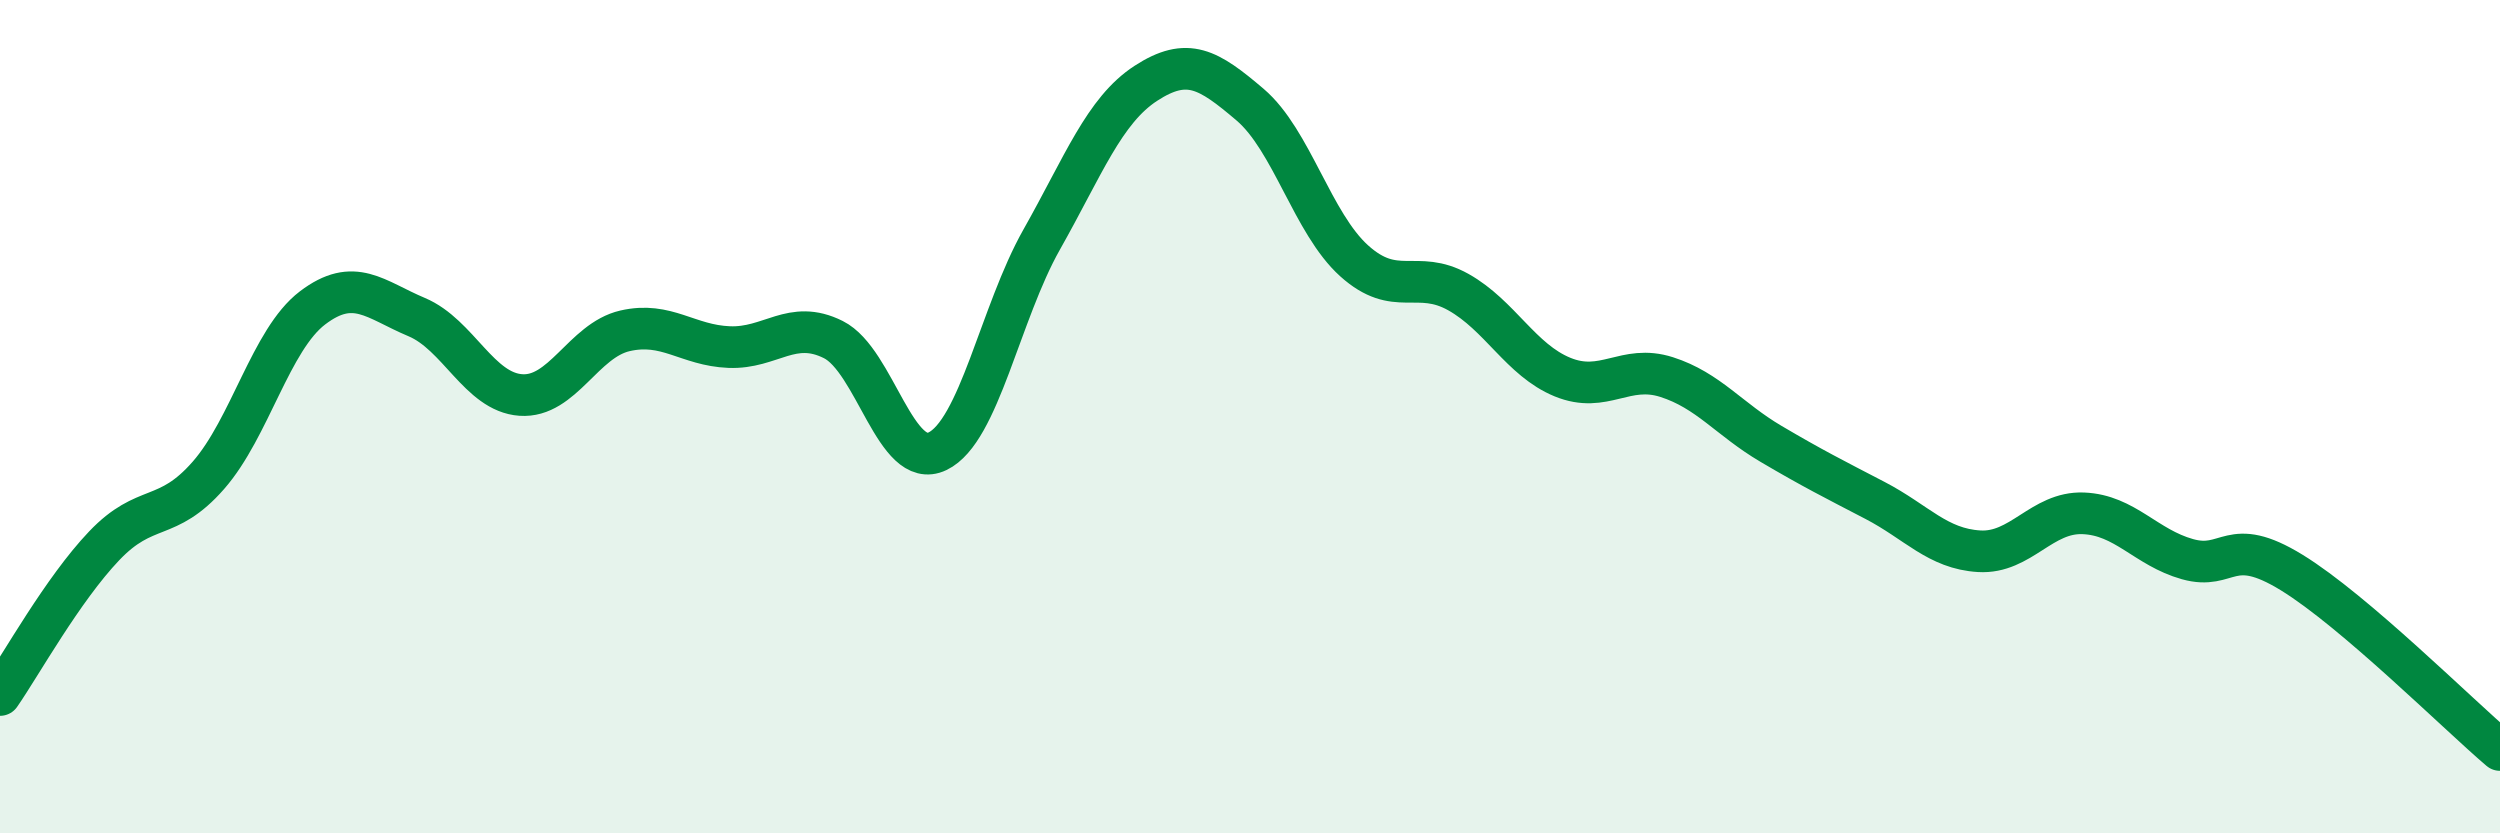
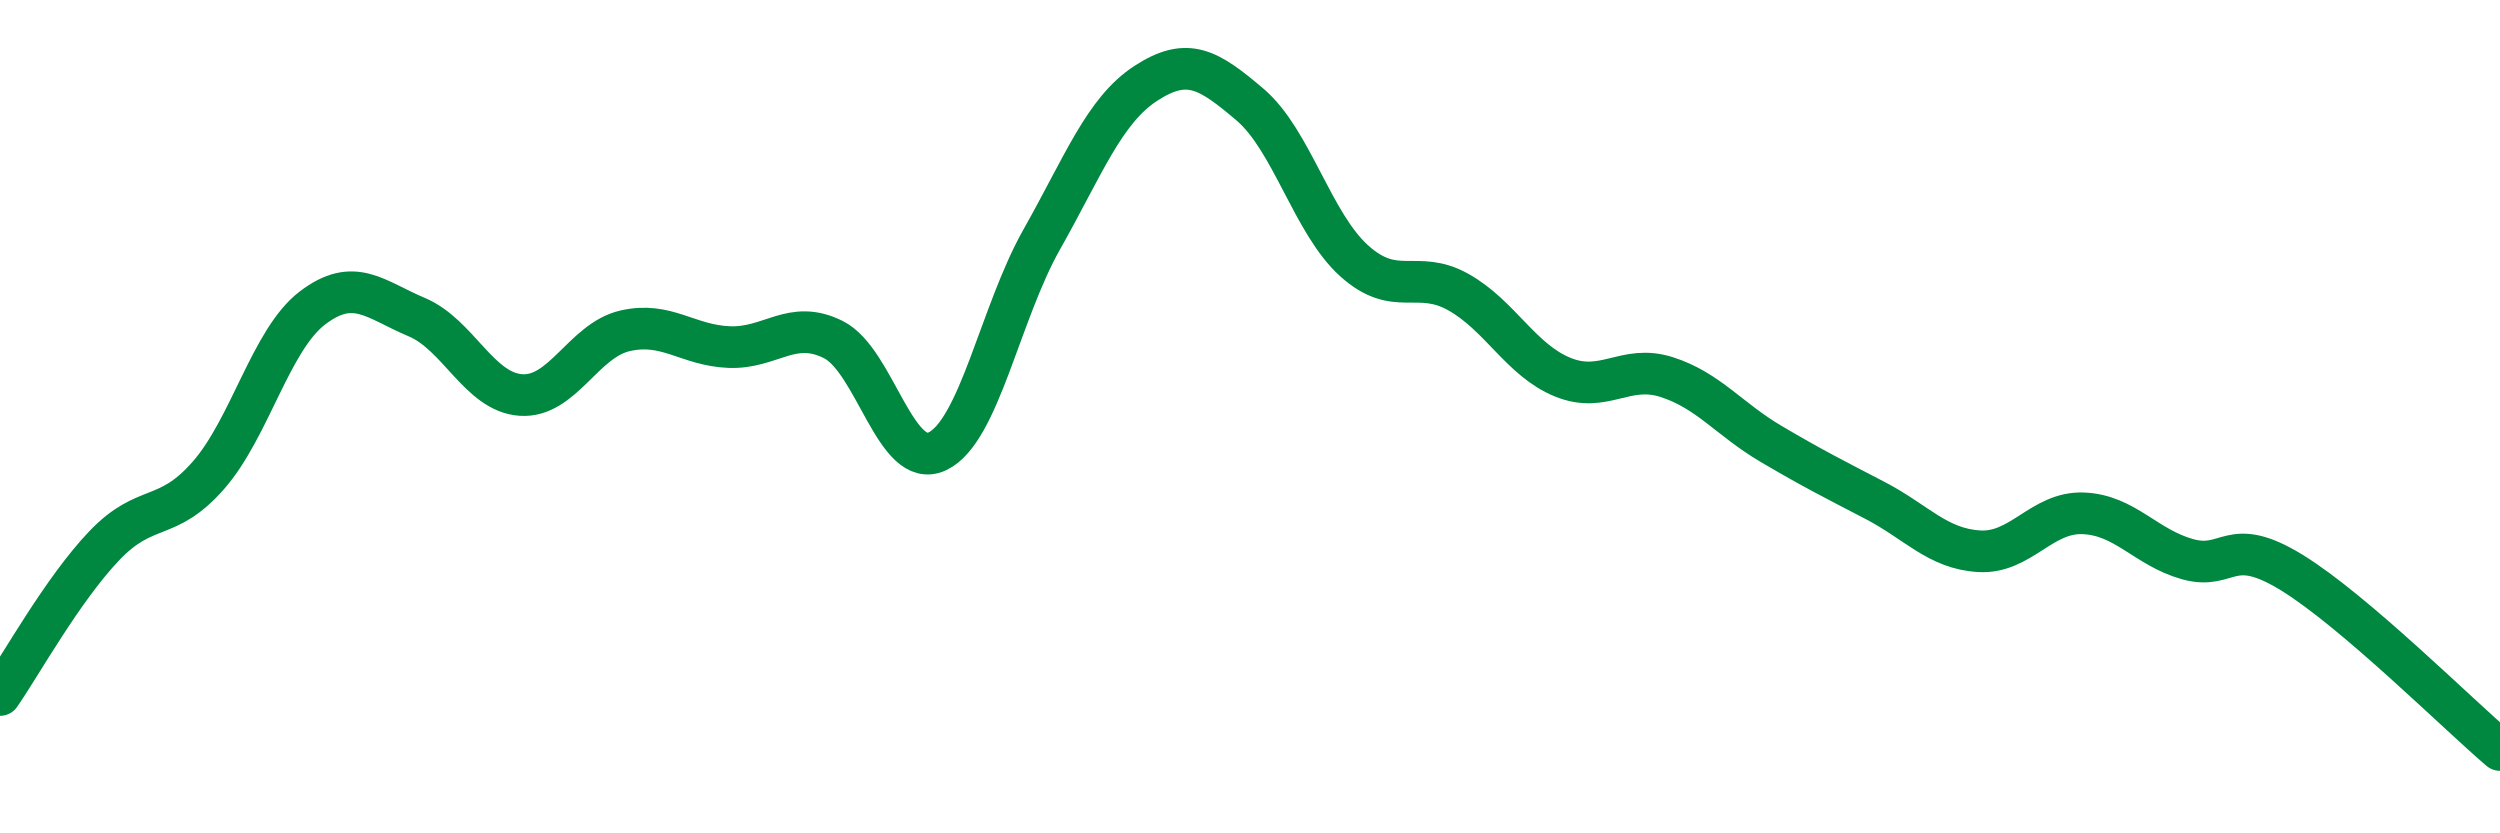
<svg xmlns="http://www.w3.org/2000/svg" width="60" height="20" viewBox="0 0 60 20">
-   <path d="M 0,16.68 C 0.5,15.96 1.5,14.15 2.5,13.1 C 3.5,12.05 4,12.55 5,11.41 C 6,10.27 6.5,8.15 7.5,7.39 C 8.5,6.63 9,7.19 10,7.61 C 11,8.03 11.5,9.41 12.5,9.48 C 13.5,9.55 14,8.17 15,7.94 C 16,7.71 16.5,8.29 17.5,8.33 C 18.5,8.37 19,7.65 20,8.15 C 21,8.65 21.5,11.31 22.5,10.83 C 23.5,10.35 24,7.52 25,5.75 C 26,3.98 26.5,2.65 27.5,2 C 28.5,1.35 29,1.66 30,2.51 C 31,3.36 31.5,5.36 32.5,6.26 C 33.5,7.16 34,6.45 35,7.01 C 36,7.57 36.5,8.64 37.5,9.05 C 38.5,9.46 39,8.73 40,9.05 C 41,9.37 41.5,10.06 42.5,10.65 C 43.5,11.24 44,11.49 45,12.01 C 46,12.53 46.5,13.17 47.5,13.23 C 48.5,13.29 49,12.28 50,12.32 C 51,12.36 51.5,13.14 52.5,13.42 C 53.5,13.7 53.5,12.82 55,13.74 C 56.5,14.66 59,17.15 60,18L60 20L0 20Z" fill="#008740" opacity="0.1" stroke-linecap="round" stroke-linejoin="round" />
  <path d="M 0,16.68 C 0.5,15.96 1.5,14.15 2.5,13.1 C 3.5,12.05 4,12.55 5,11.41 C 6,10.27 6.5,8.15 7.5,7.39 C 8.5,6.63 9,7.19 10,7.61 C 11,8.03 11.5,9.41 12.5,9.48 C 13.5,9.55 14,8.17 15,7.94 C 16,7.71 16.5,8.29 17.5,8.33 C 18.5,8.37 19,7.65 20,8.15 C 21,8.65 21.5,11.31 22.5,10.83 C 23.5,10.35 24,7.52 25,5.75 C 26,3.98 26.5,2.65 27.5,2 C 28.5,1.35 29,1.66 30,2.51 C 31,3.36 31.5,5.36 32.5,6.26 C 33.5,7.16 34,6.45 35,7.01 C 36,7.57 36.5,8.64 37.5,9.05 C 38.5,9.46 39,8.73 40,9.05 C 41,9.37 41.5,10.06 42.5,10.65 C 43.5,11.24 44,11.49 45,12.01 C 46,12.53 46.5,13.17 47.5,13.23 C 48.5,13.29 49,12.28 50,12.32 C 51,12.36 51.5,13.14 52.5,13.42 C 53.5,13.7 53.5,12.82 55,13.74 C 56.5,14.66 59,17.15 60,18" stroke="#008740" stroke-width="1" fill="none" stroke-linecap="round" stroke-linejoin="round" />
</svg>